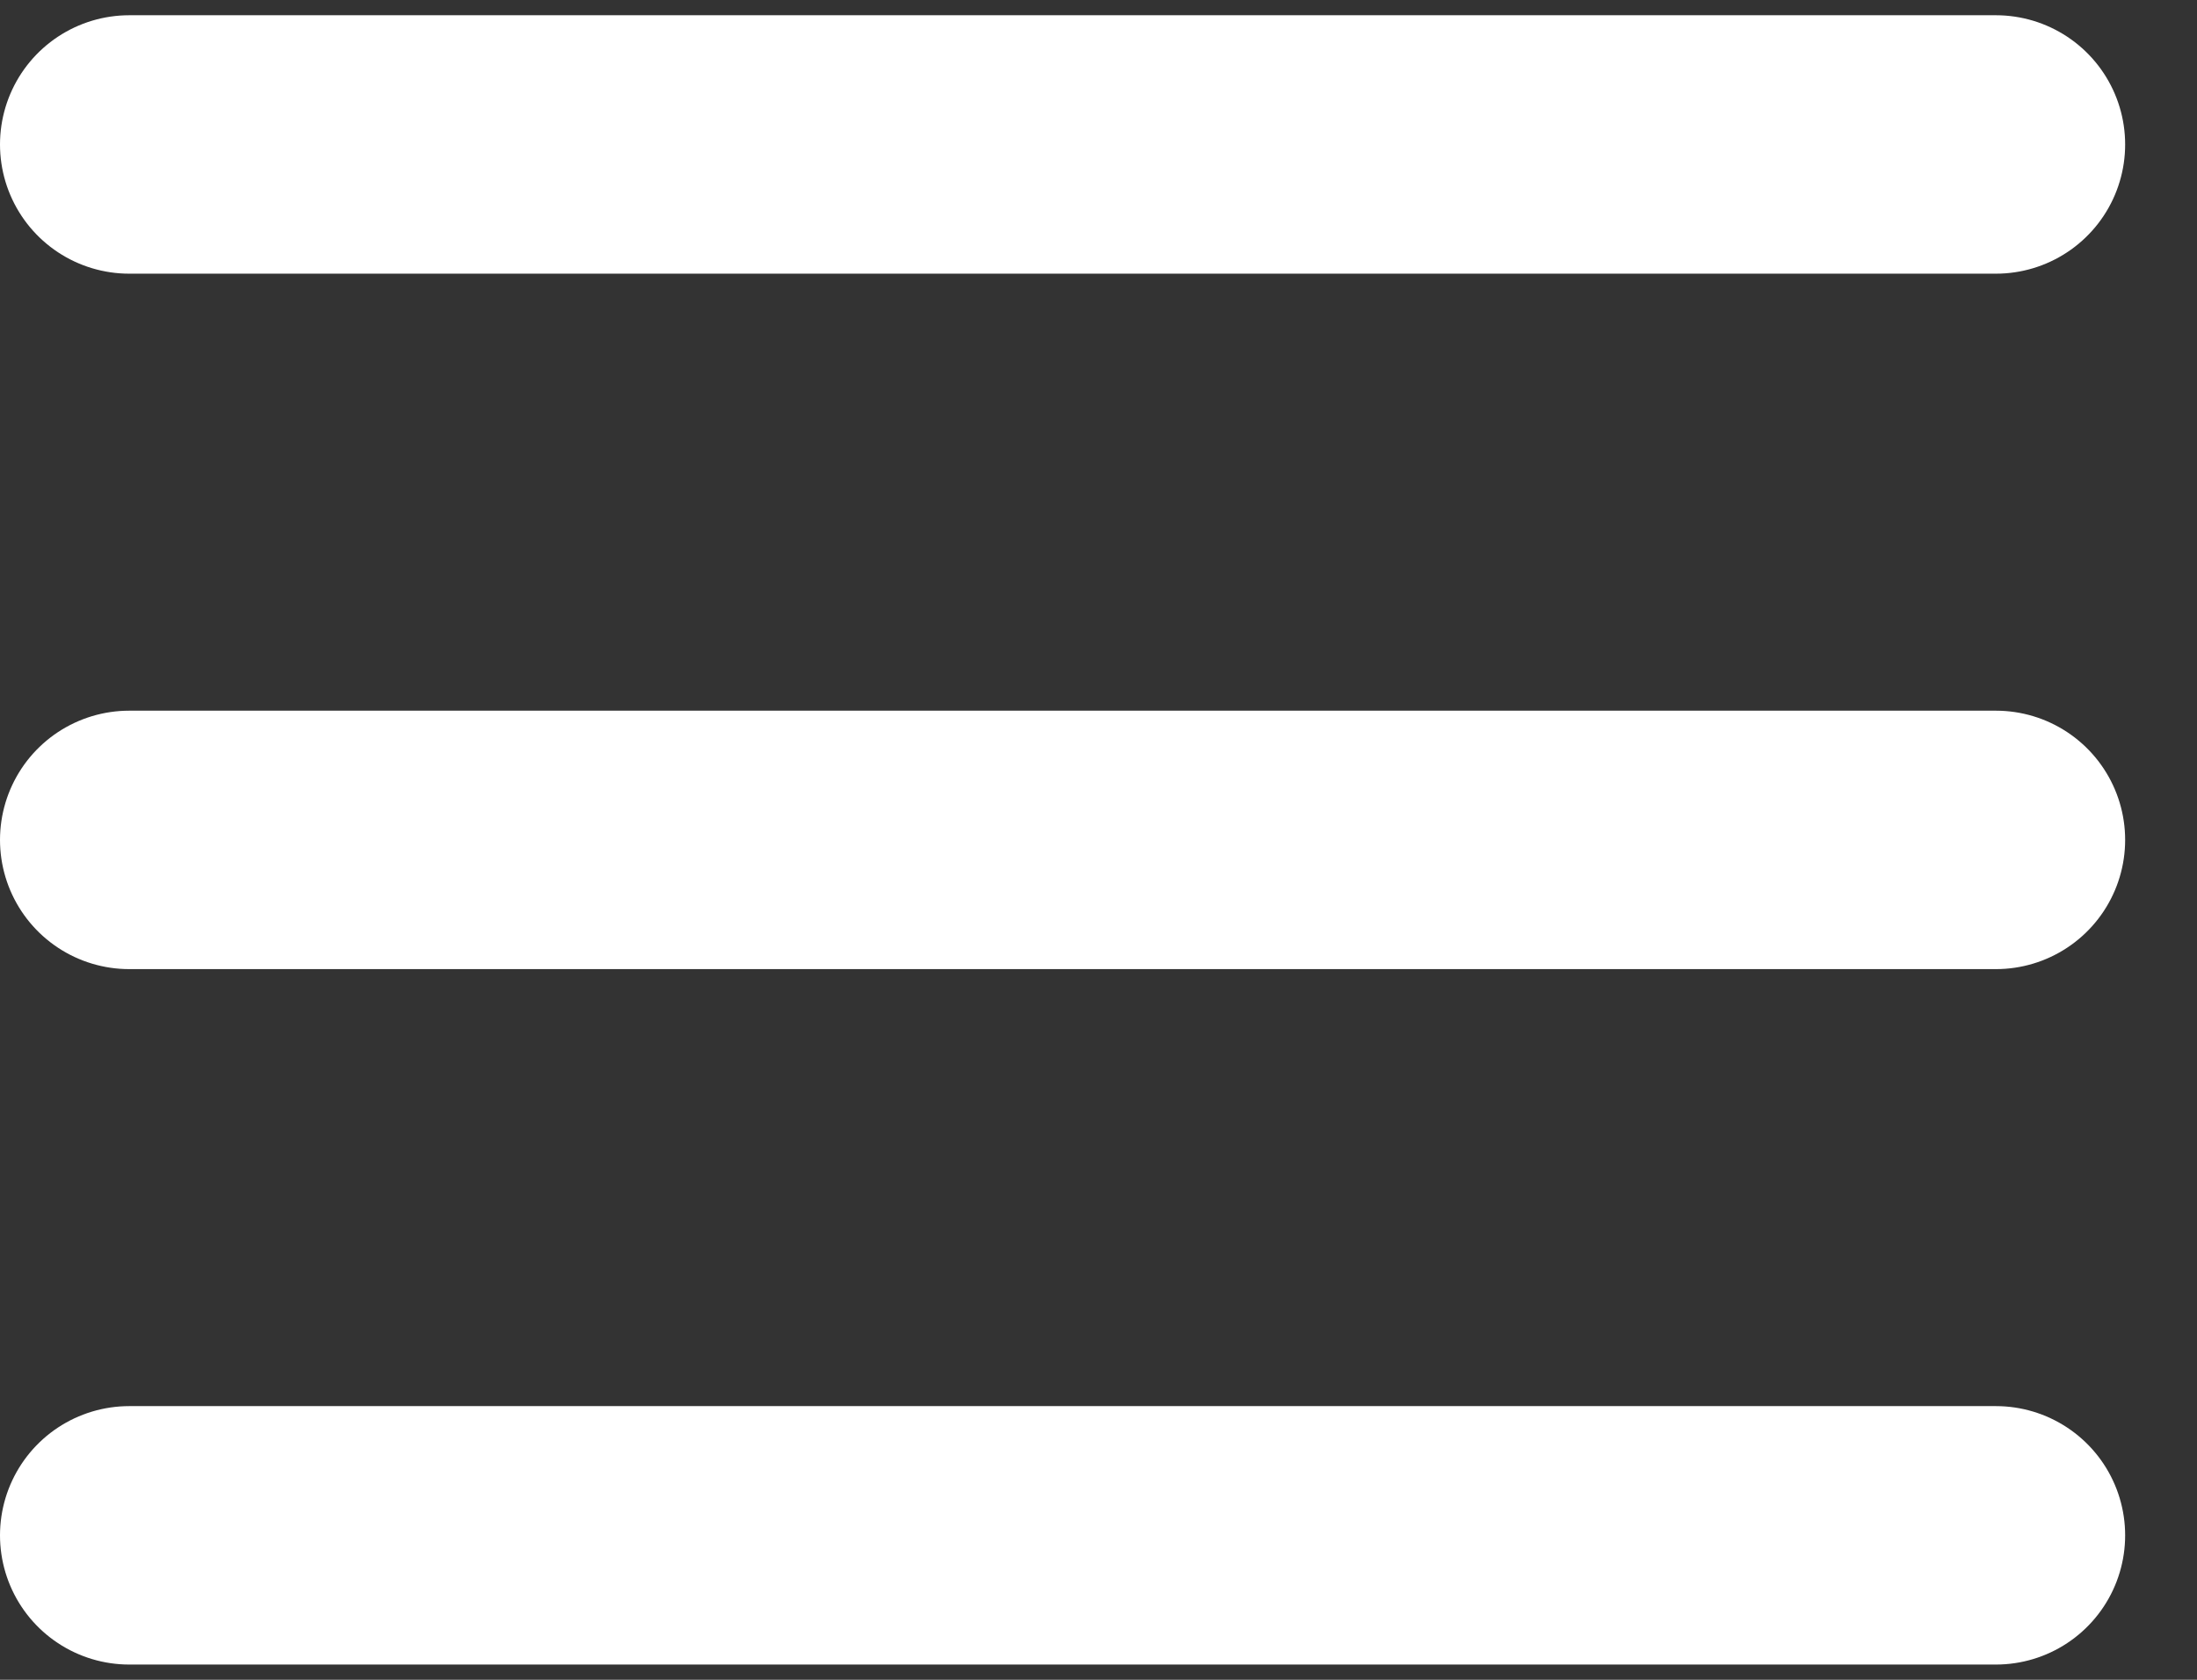
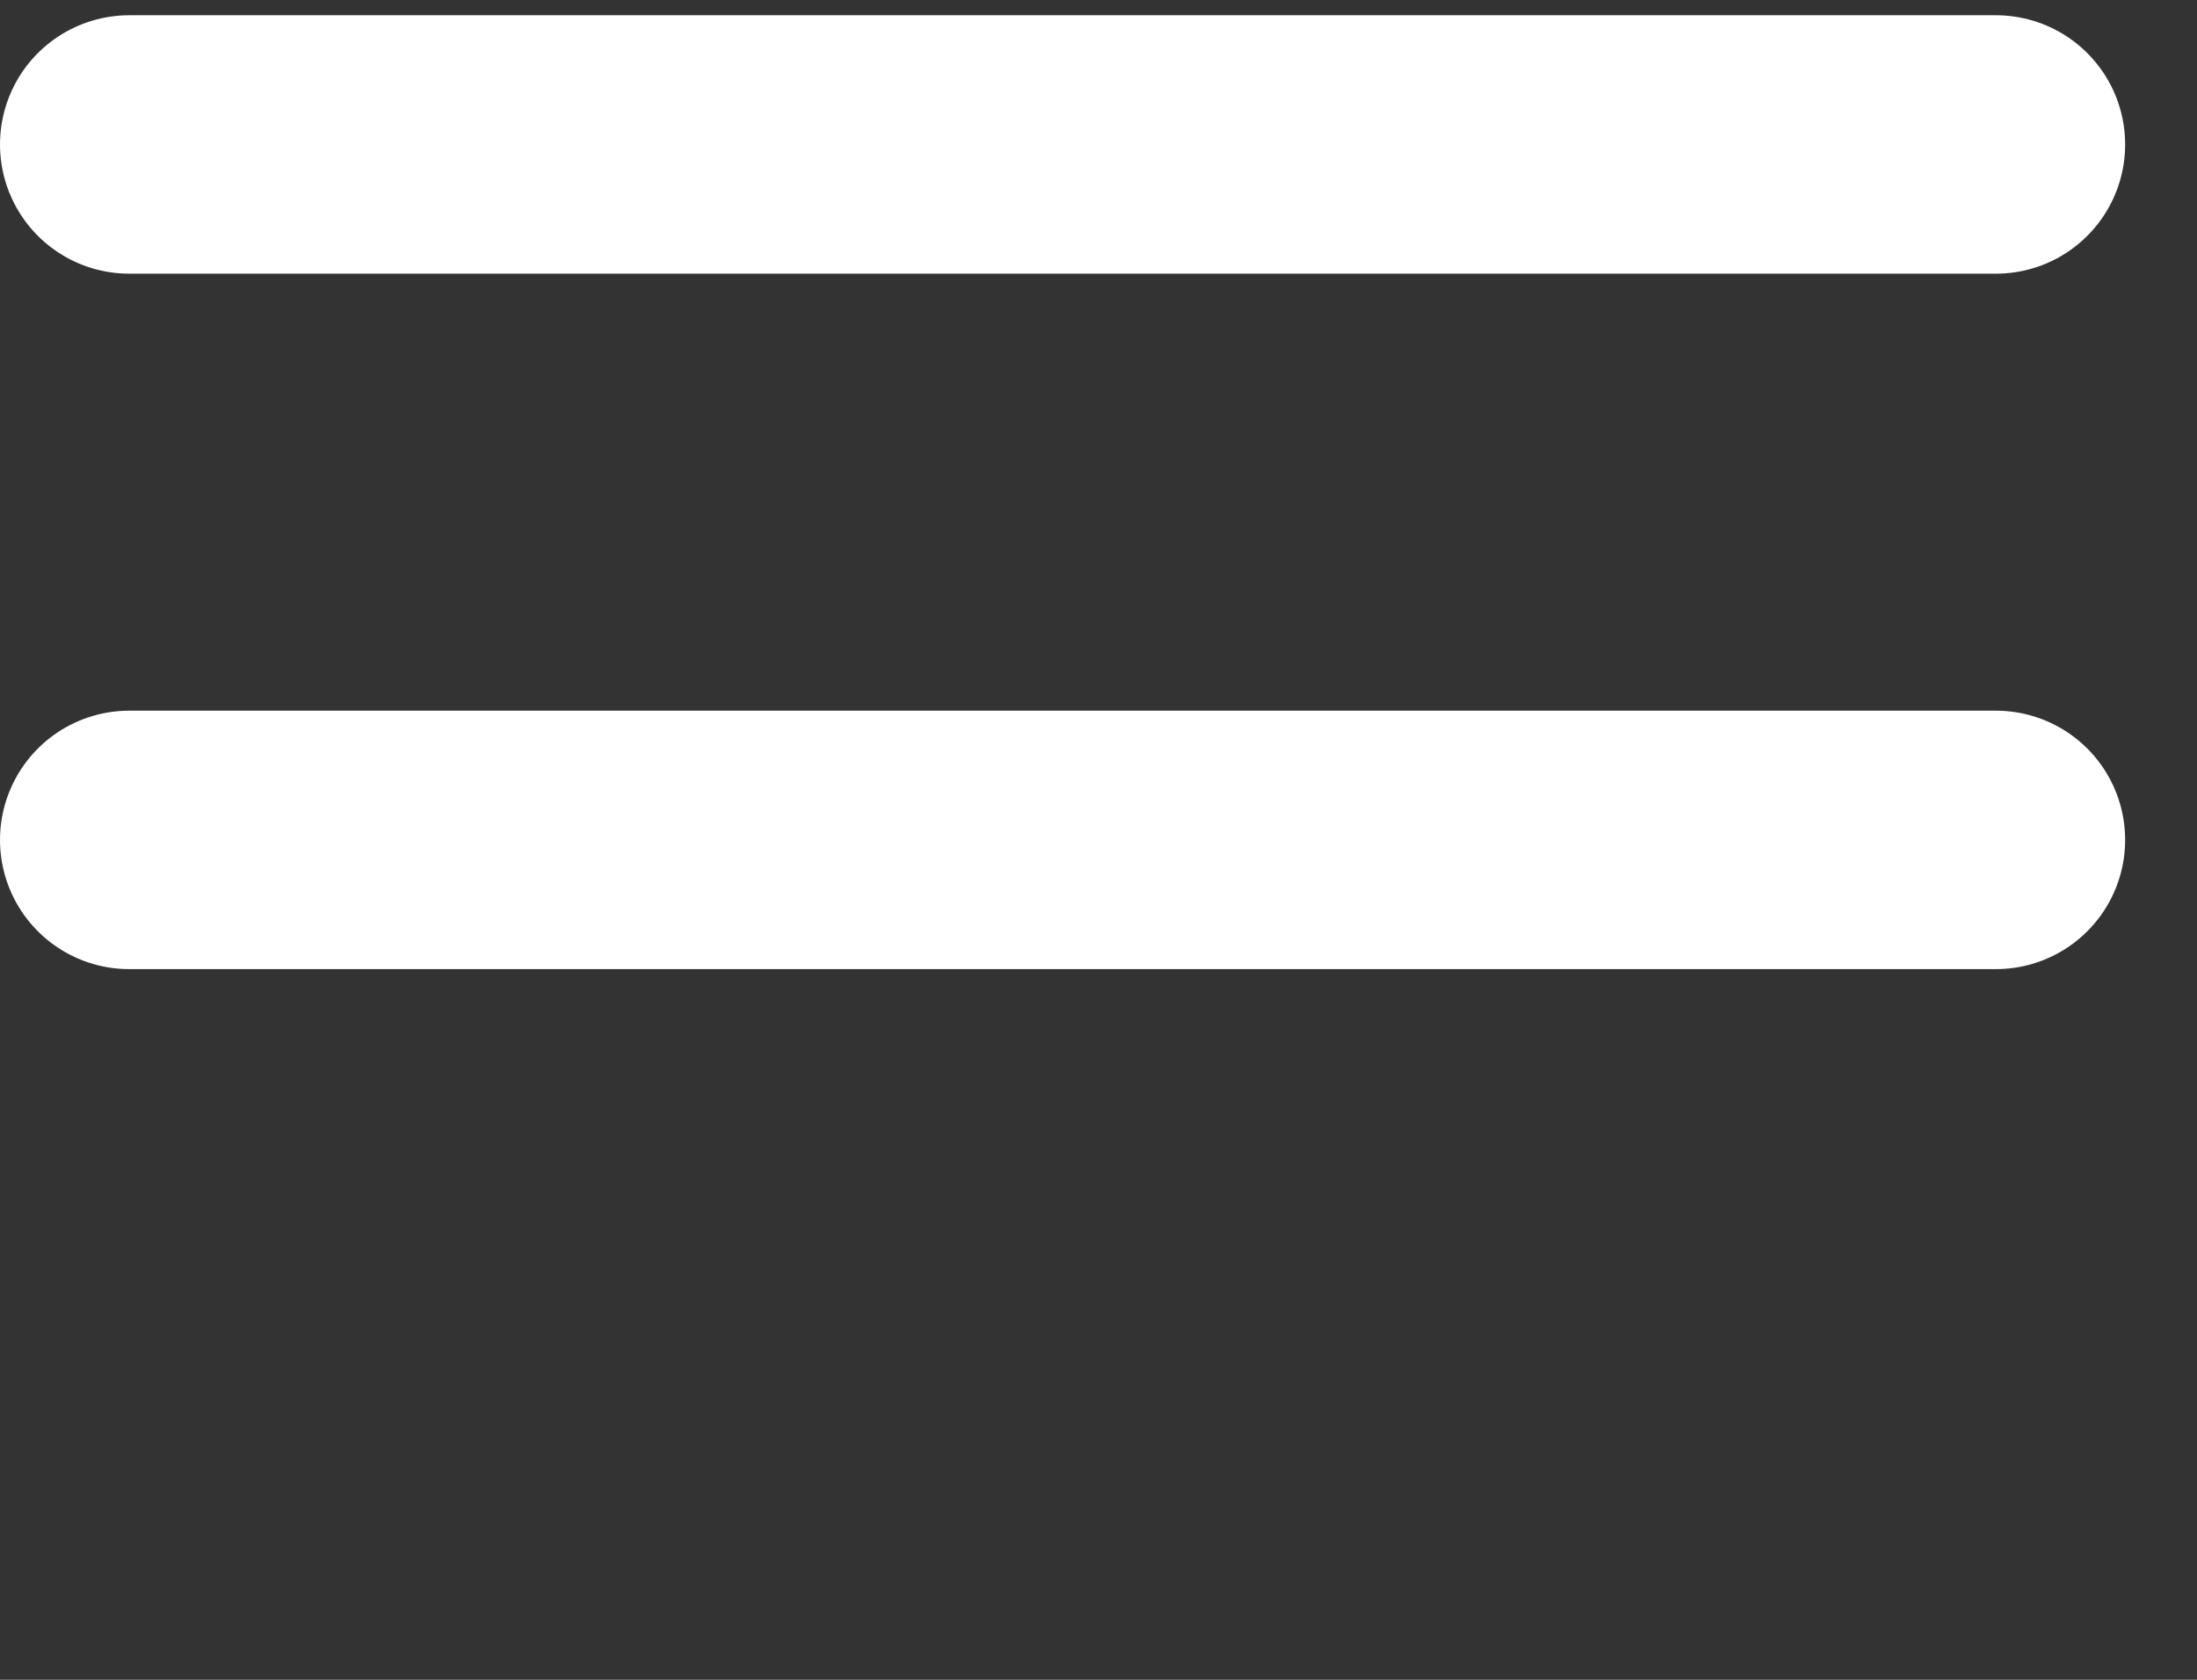
<svg xmlns="http://www.w3.org/2000/svg" width="17" height="13" viewBox="0 0 17 13" fill="none">
  <rect x="0" y="0" width="17" height="13" fill="#333333" stroke="none" />
  <path d="M1 1.118H15.444" stroke="#fff" stroke-width="2" stroke-linecap="round" />
  <path d="M1 6.5H15.444" stroke="#fff" stroke-width="2" stroke-linecap="round" />
-   <path d="M1 11.882H15.444" stroke="#fff" stroke-width="2" stroke-linecap="round" />
</svg>